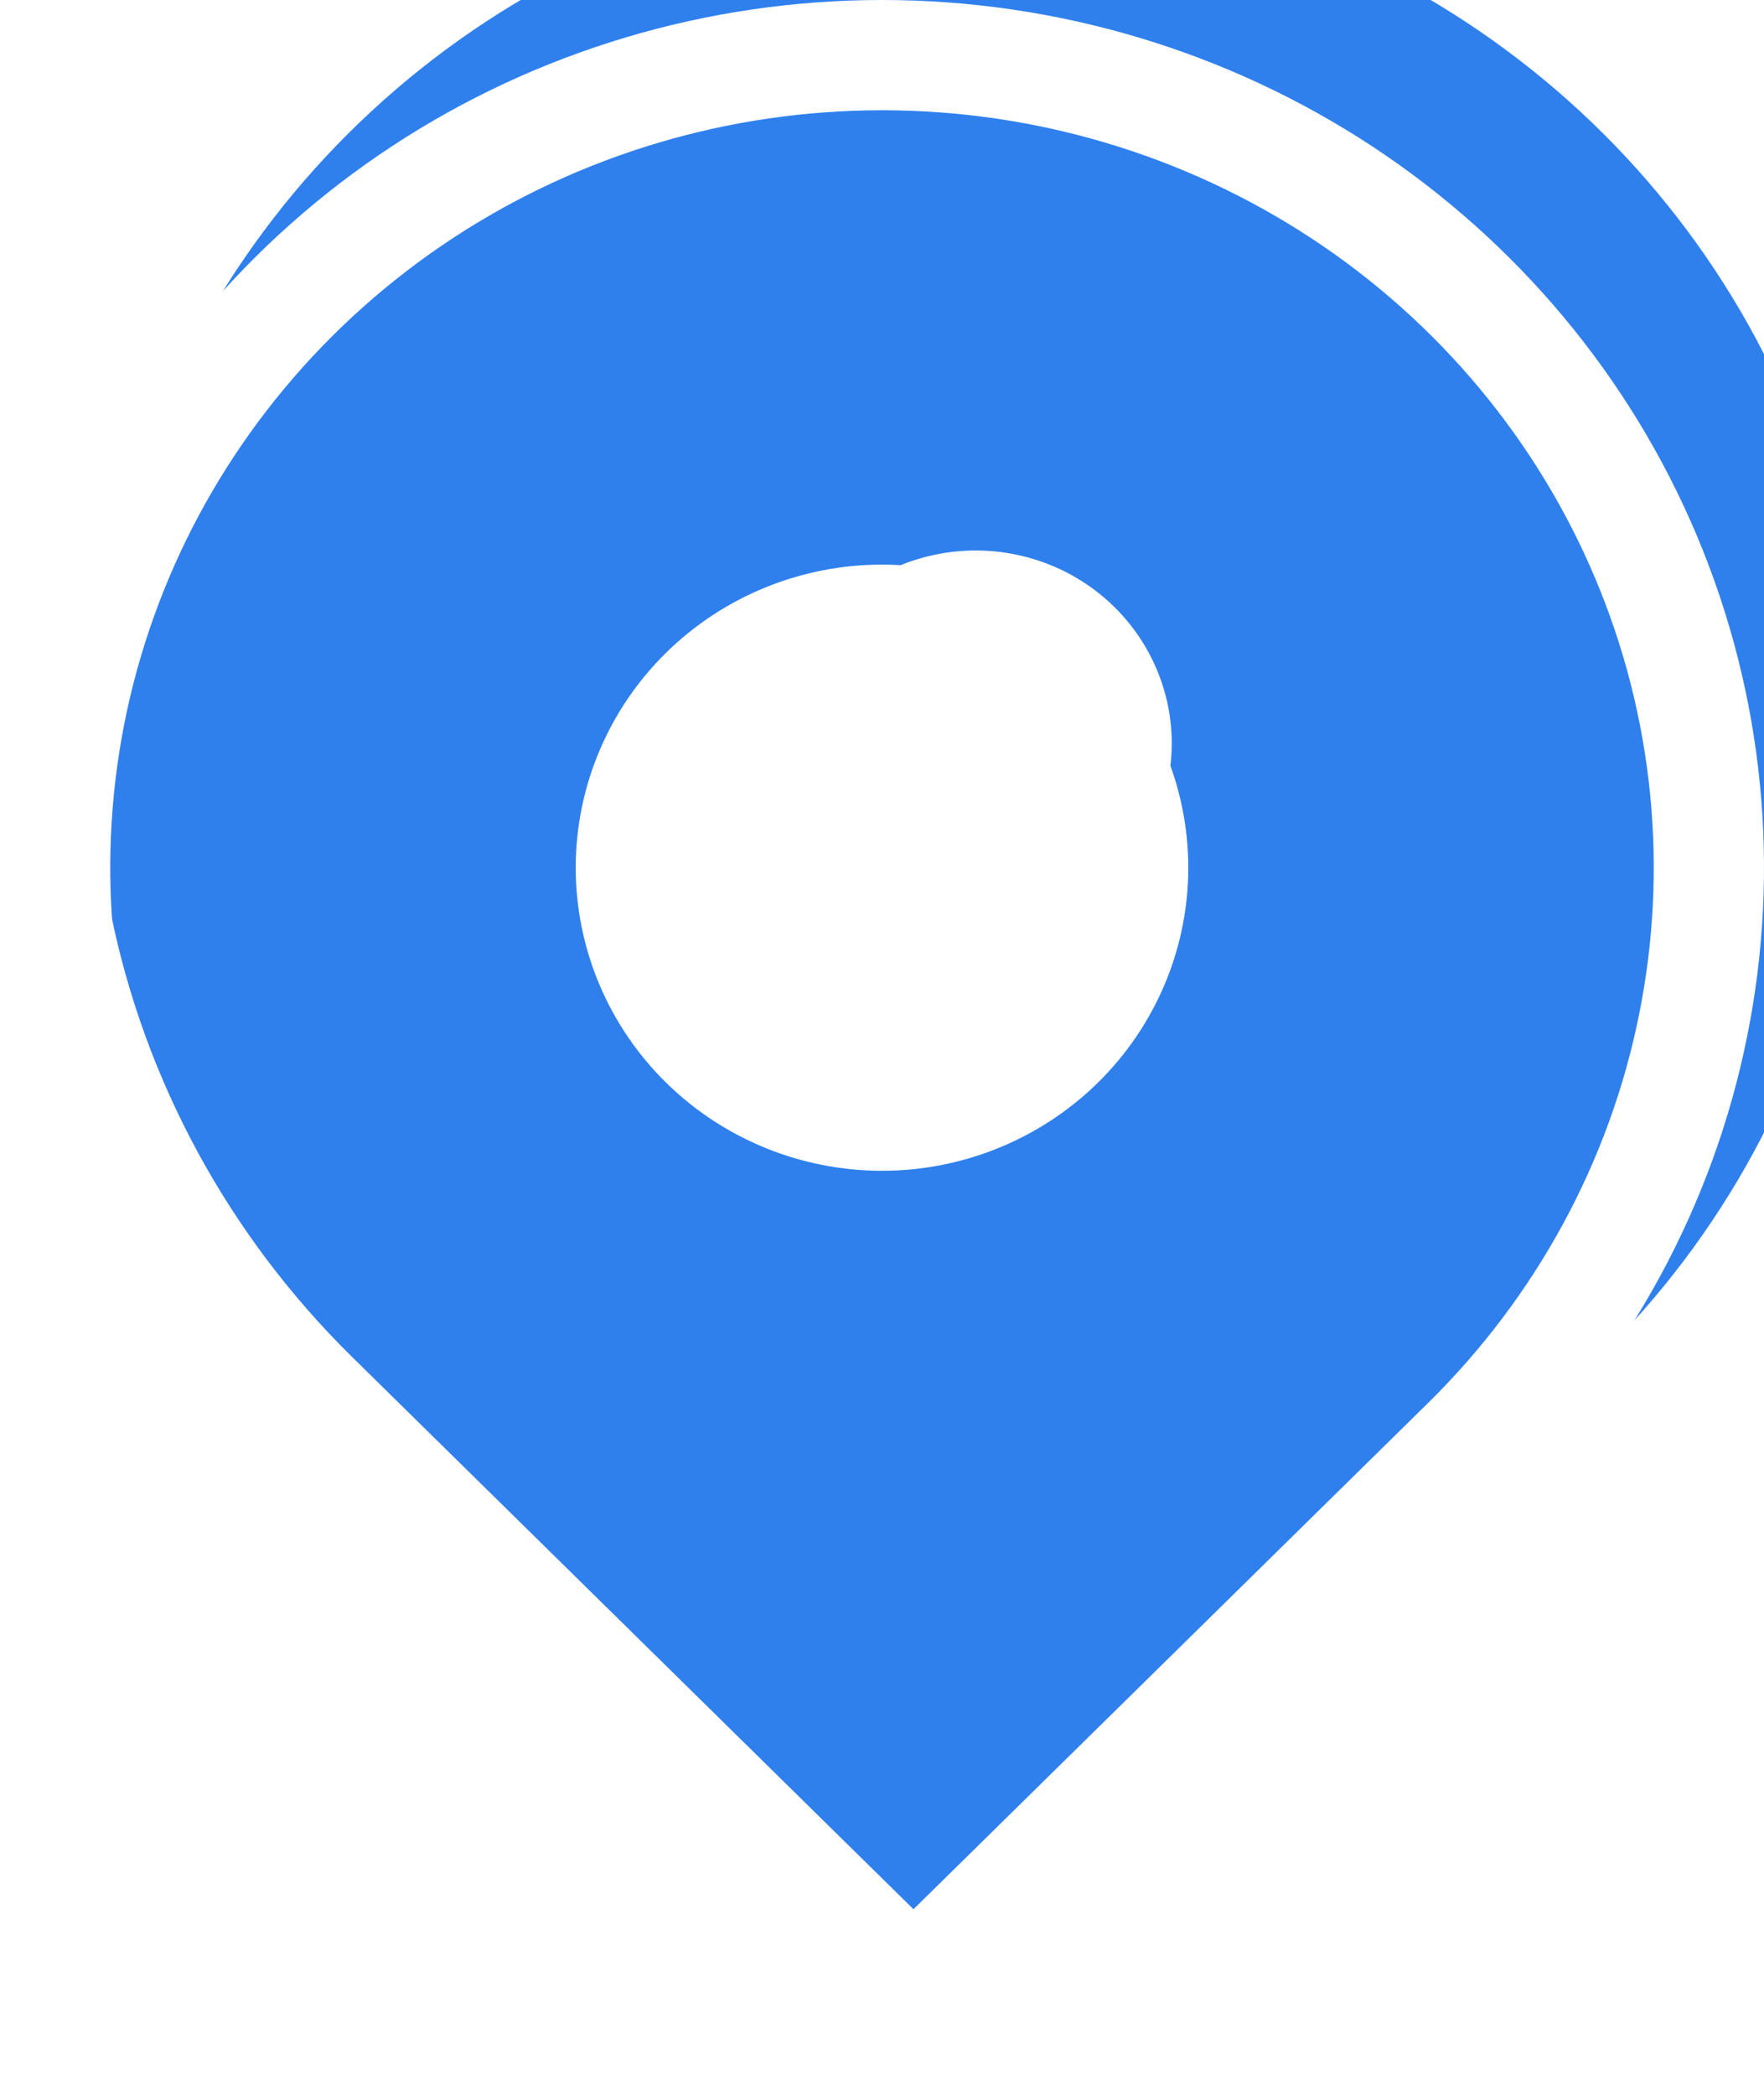
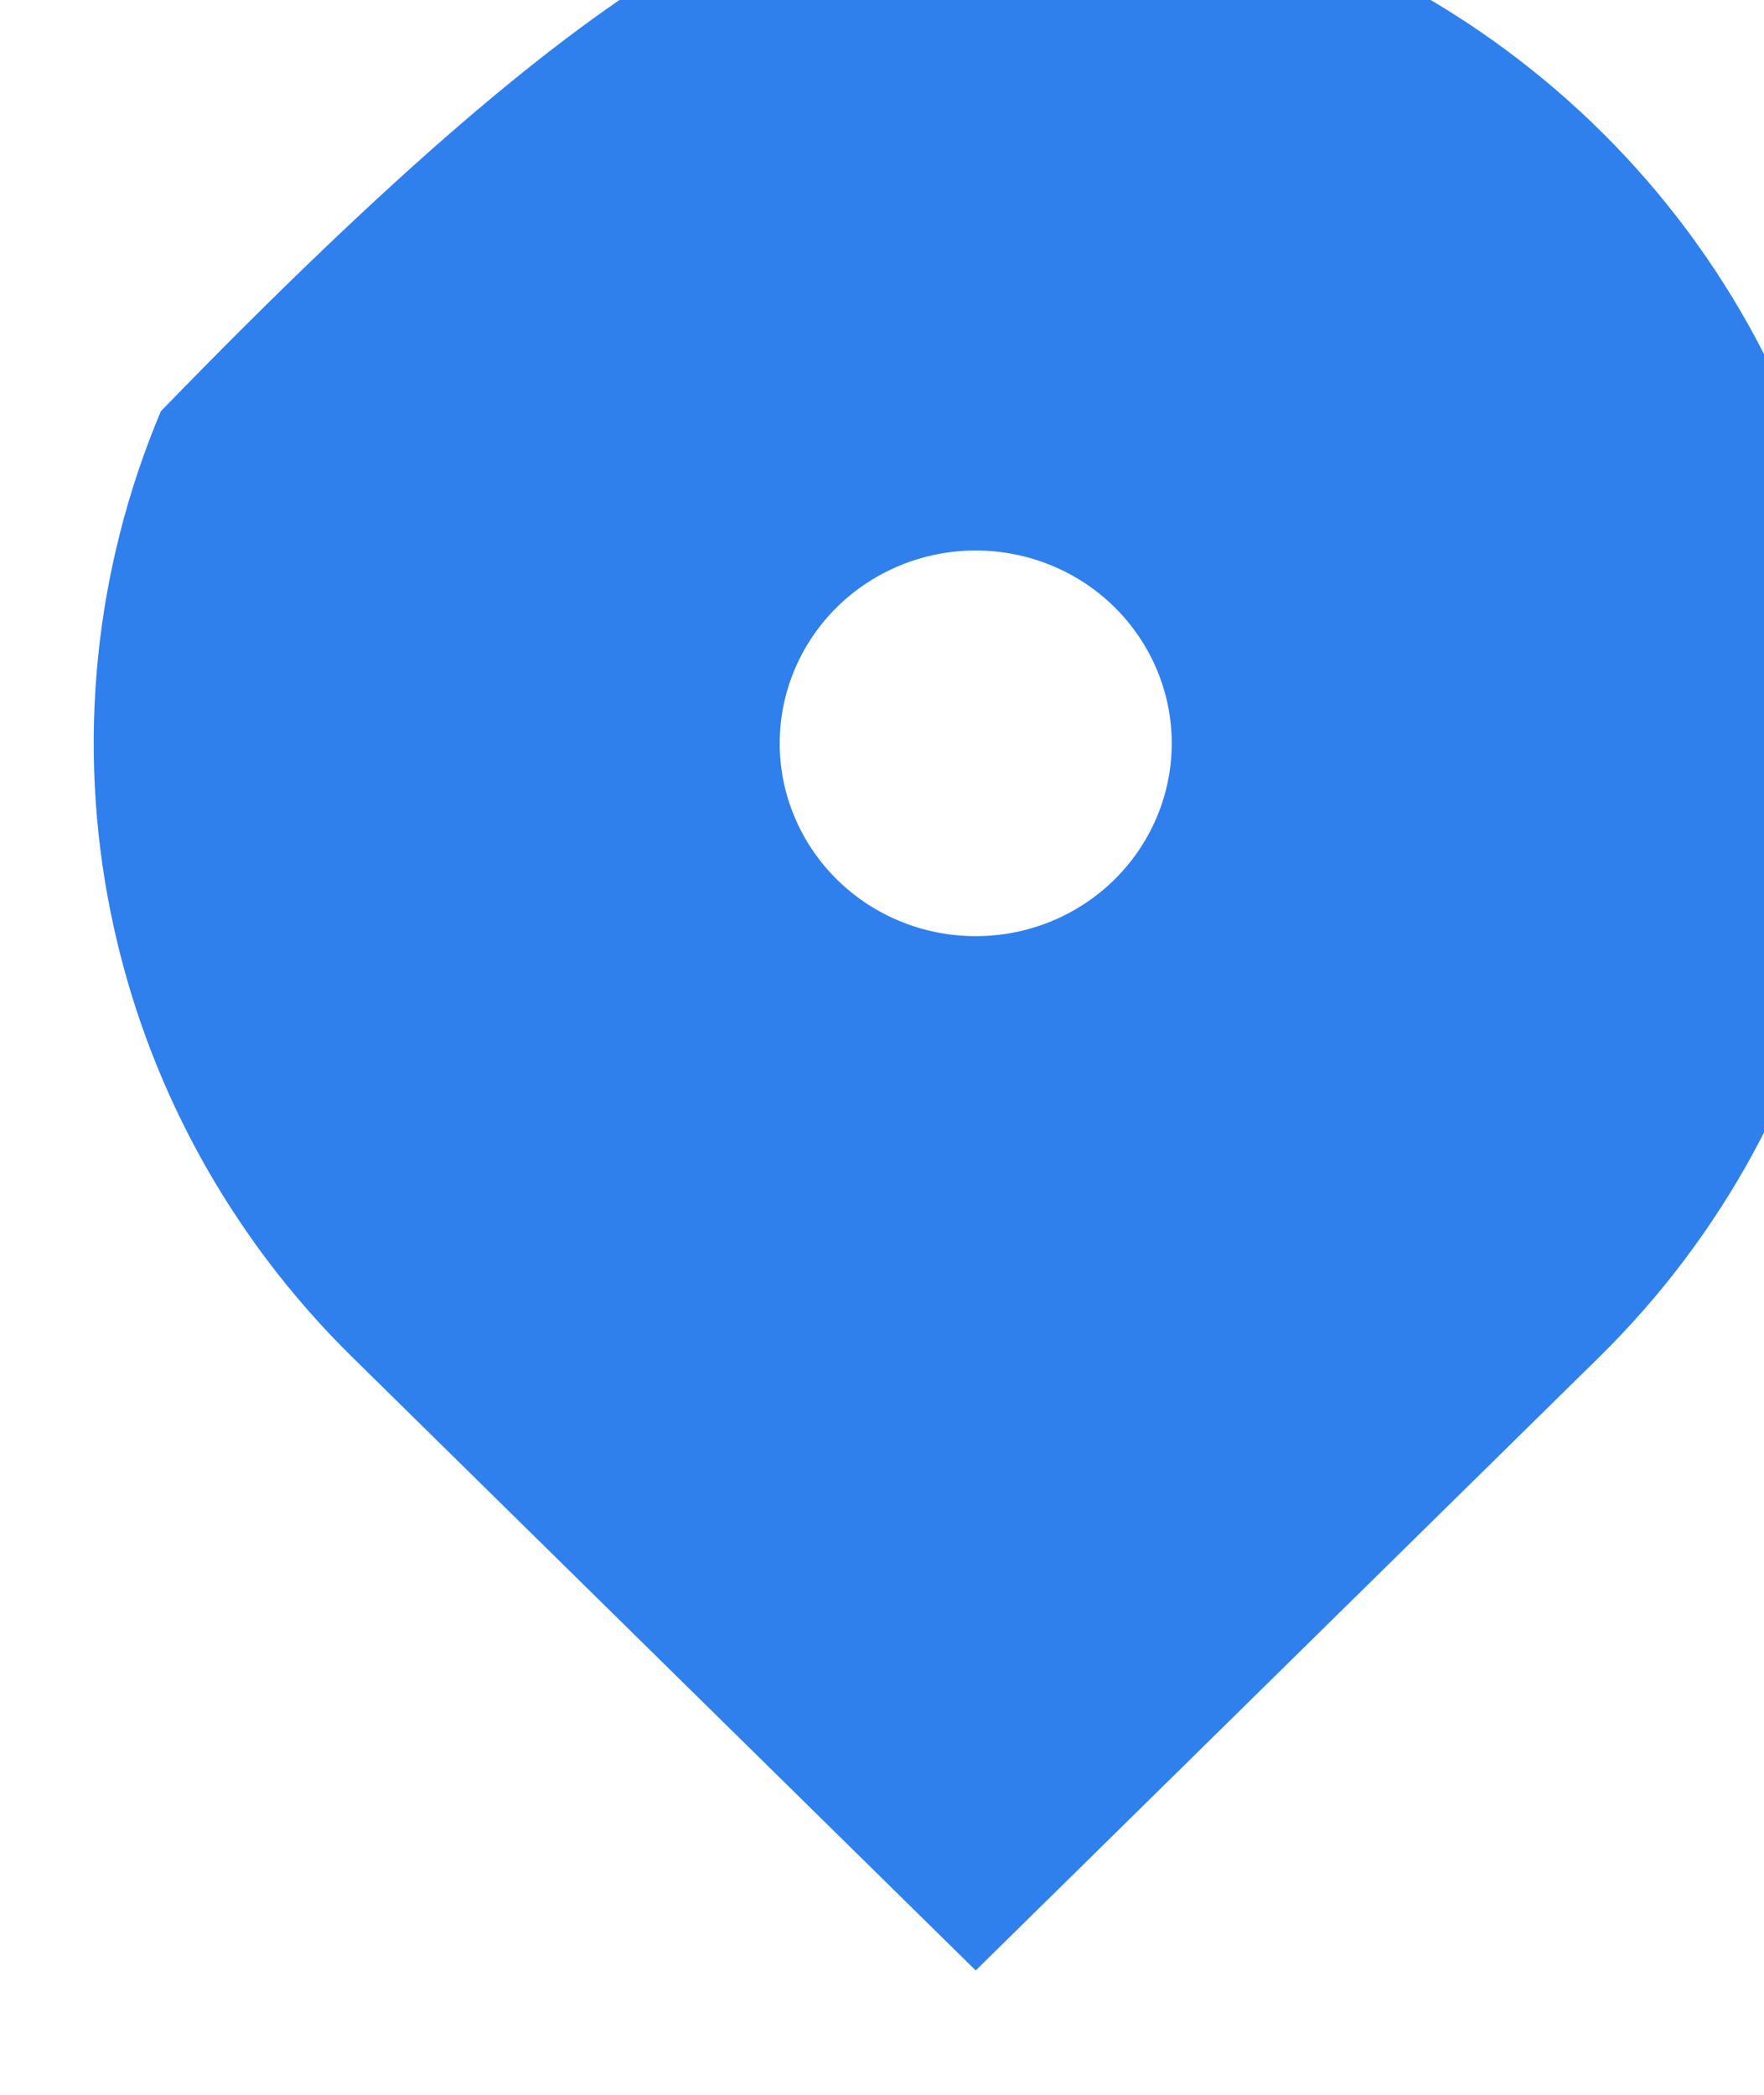
<svg xmlns="http://www.w3.org/2000/svg" width="16" height="19" viewBox="0 0 16 19" fill="none">
  <g filter="url(#filter0_i_299_521)">
-     <path d="M13.657 13.435L8 19L2.343 13.435C1.224 12.334 0.462 10.932 0.154 9.405C-0.155 7.879 0.003 6.296 0.609 4.858C1.214 3.42 2.24 2.191 3.555 1.326C4.871 0.462 6.418 0 8 0C9.582 0 11.129 0.462 12.444 1.326C13.76 2.191 14.786 3.42 15.391 4.858C15.996 6.296 16.155 7.879 15.846 9.405C15.538 10.932 14.776 12.334 13.657 13.435ZM8 9.619C8.472 9.619 8.924 9.435 9.257 9.107C9.59 8.779 9.778 8.334 9.778 7.87C9.778 7.406 9.59 6.961 9.257 6.633C8.924 6.305 8.472 6.121 8 6.121C7.529 6.121 7.076 6.305 6.743 6.633C6.41 6.961 6.222 7.406 6.222 7.87C6.222 8.334 6.41 8.779 6.743 9.107C7.076 9.435 7.529 9.619 8 9.619Z" fill="#2F80ED" />
+     <path d="M13.657 13.435L8 19L2.343 13.435C1.224 12.334 0.462 10.932 0.154 9.405C-0.155 7.879 0.003 6.296 0.609 4.858C4.871 0.462 6.418 0 8 0C9.582 0 11.129 0.462 12.444 1.326C13.76 2.191 14.786 3.42 15.391 4.858C15.996 6.296 16.155 7.879 15.846 9.405C15.538 10.932 14.776 12.334 13.657 13.435ZM8 9.619C8.472 9.619 8.924 9.435 9.257 9.107C9.59 8.779 9.778 8.334 9.778 7.87C9.778 7.406 9.59 6.961 9.257 6.633C8.924 6.305 8.472 6.121 8 6.121C7.529 6.121 7.076 6.305 6.743 6.633C6.41 6.961 6.222 7.406 6.222 7.87C6.222 8.334 6.41 8.779 6.743 9.107C7.076 9.435 7.529 9.619 8 9.619Z" fill="#2F80ED" />
  </g>
-   <path d="M13.306 13.079L8 18.299L2.694 13.079C1.645 12.047 0.933 10.734 0.644 9.306C0.355 7.878 0.503 6.398 1.07 5.052C1.636 3.707 2.597 2.555 3.83 1.744C5.064 0.933 6.515 0.5 8 0.5C9.485 0.5 10.936 0.933 12.17 1.744C13.403 2.555 14.364 3.707 14.93 5.052C15.497 6.398 15.645 7.878 15.356 9.306C15.068 10.734 14.354 12.047 13.306 13.079ZM8 10.119C8.601 10.119 9.18 9.884 9.608 9.463C10.036 9.042 10.278 8.469 10.278 7.87C10.278 7.271 10.036 6.698 9.608 6.277C9.18 5.856 8.601 5.621 8 5.621C7.399 5.621 6.82 5.856 6.392 6.277C5.964 6.698 5.722 7.271 5.722 7.87C5.722 8.469 5.964 9.042 6.392 9.463C6.82 9.884 7.399 10.119 8 10.119Z" stroke="white" />
-   <circle cx="8" cy="8" r="2" fill="white" />
  <defs>
    <filter id="filter0_i_299_521" x="0" y="-1.128" width="16.85" height="20.128" filterUnits="userSpaceOnUse" color-interpolation-filters="sRGB">
      <feFlood flood-opacity="0" result="BackgroundImageFix" />
      <feBlend mode="normal" in="SourceGraphic" in2="BackgroundImageFix" result="shape" />
      <feColorMatrix in="SourceAlpha" type="matrix" values="0 0 0 0 0 0 0 0 0 0 0 0 0 0 0 0 0 0 127 0" result="hardAlpha" />
      <feOffset dx="0.85" dy="-1.128" />
      <feGaussianBlur stdDeviation="0.706" />
      <feComposite in2="hardAlpha" operator="arithmetic" k2="-1" k3="1" />
      <feColorMatrix type="matrix" values="0 0 0 0 0.101 0 0 0 0 0.276 0 0 0 0 0.511 0 0 0 1 0" />
      <feBlend mode="normal" in2="shape" result="effect1_innerShadow_299_521" />
    </filter>
  </defs>
</svg>